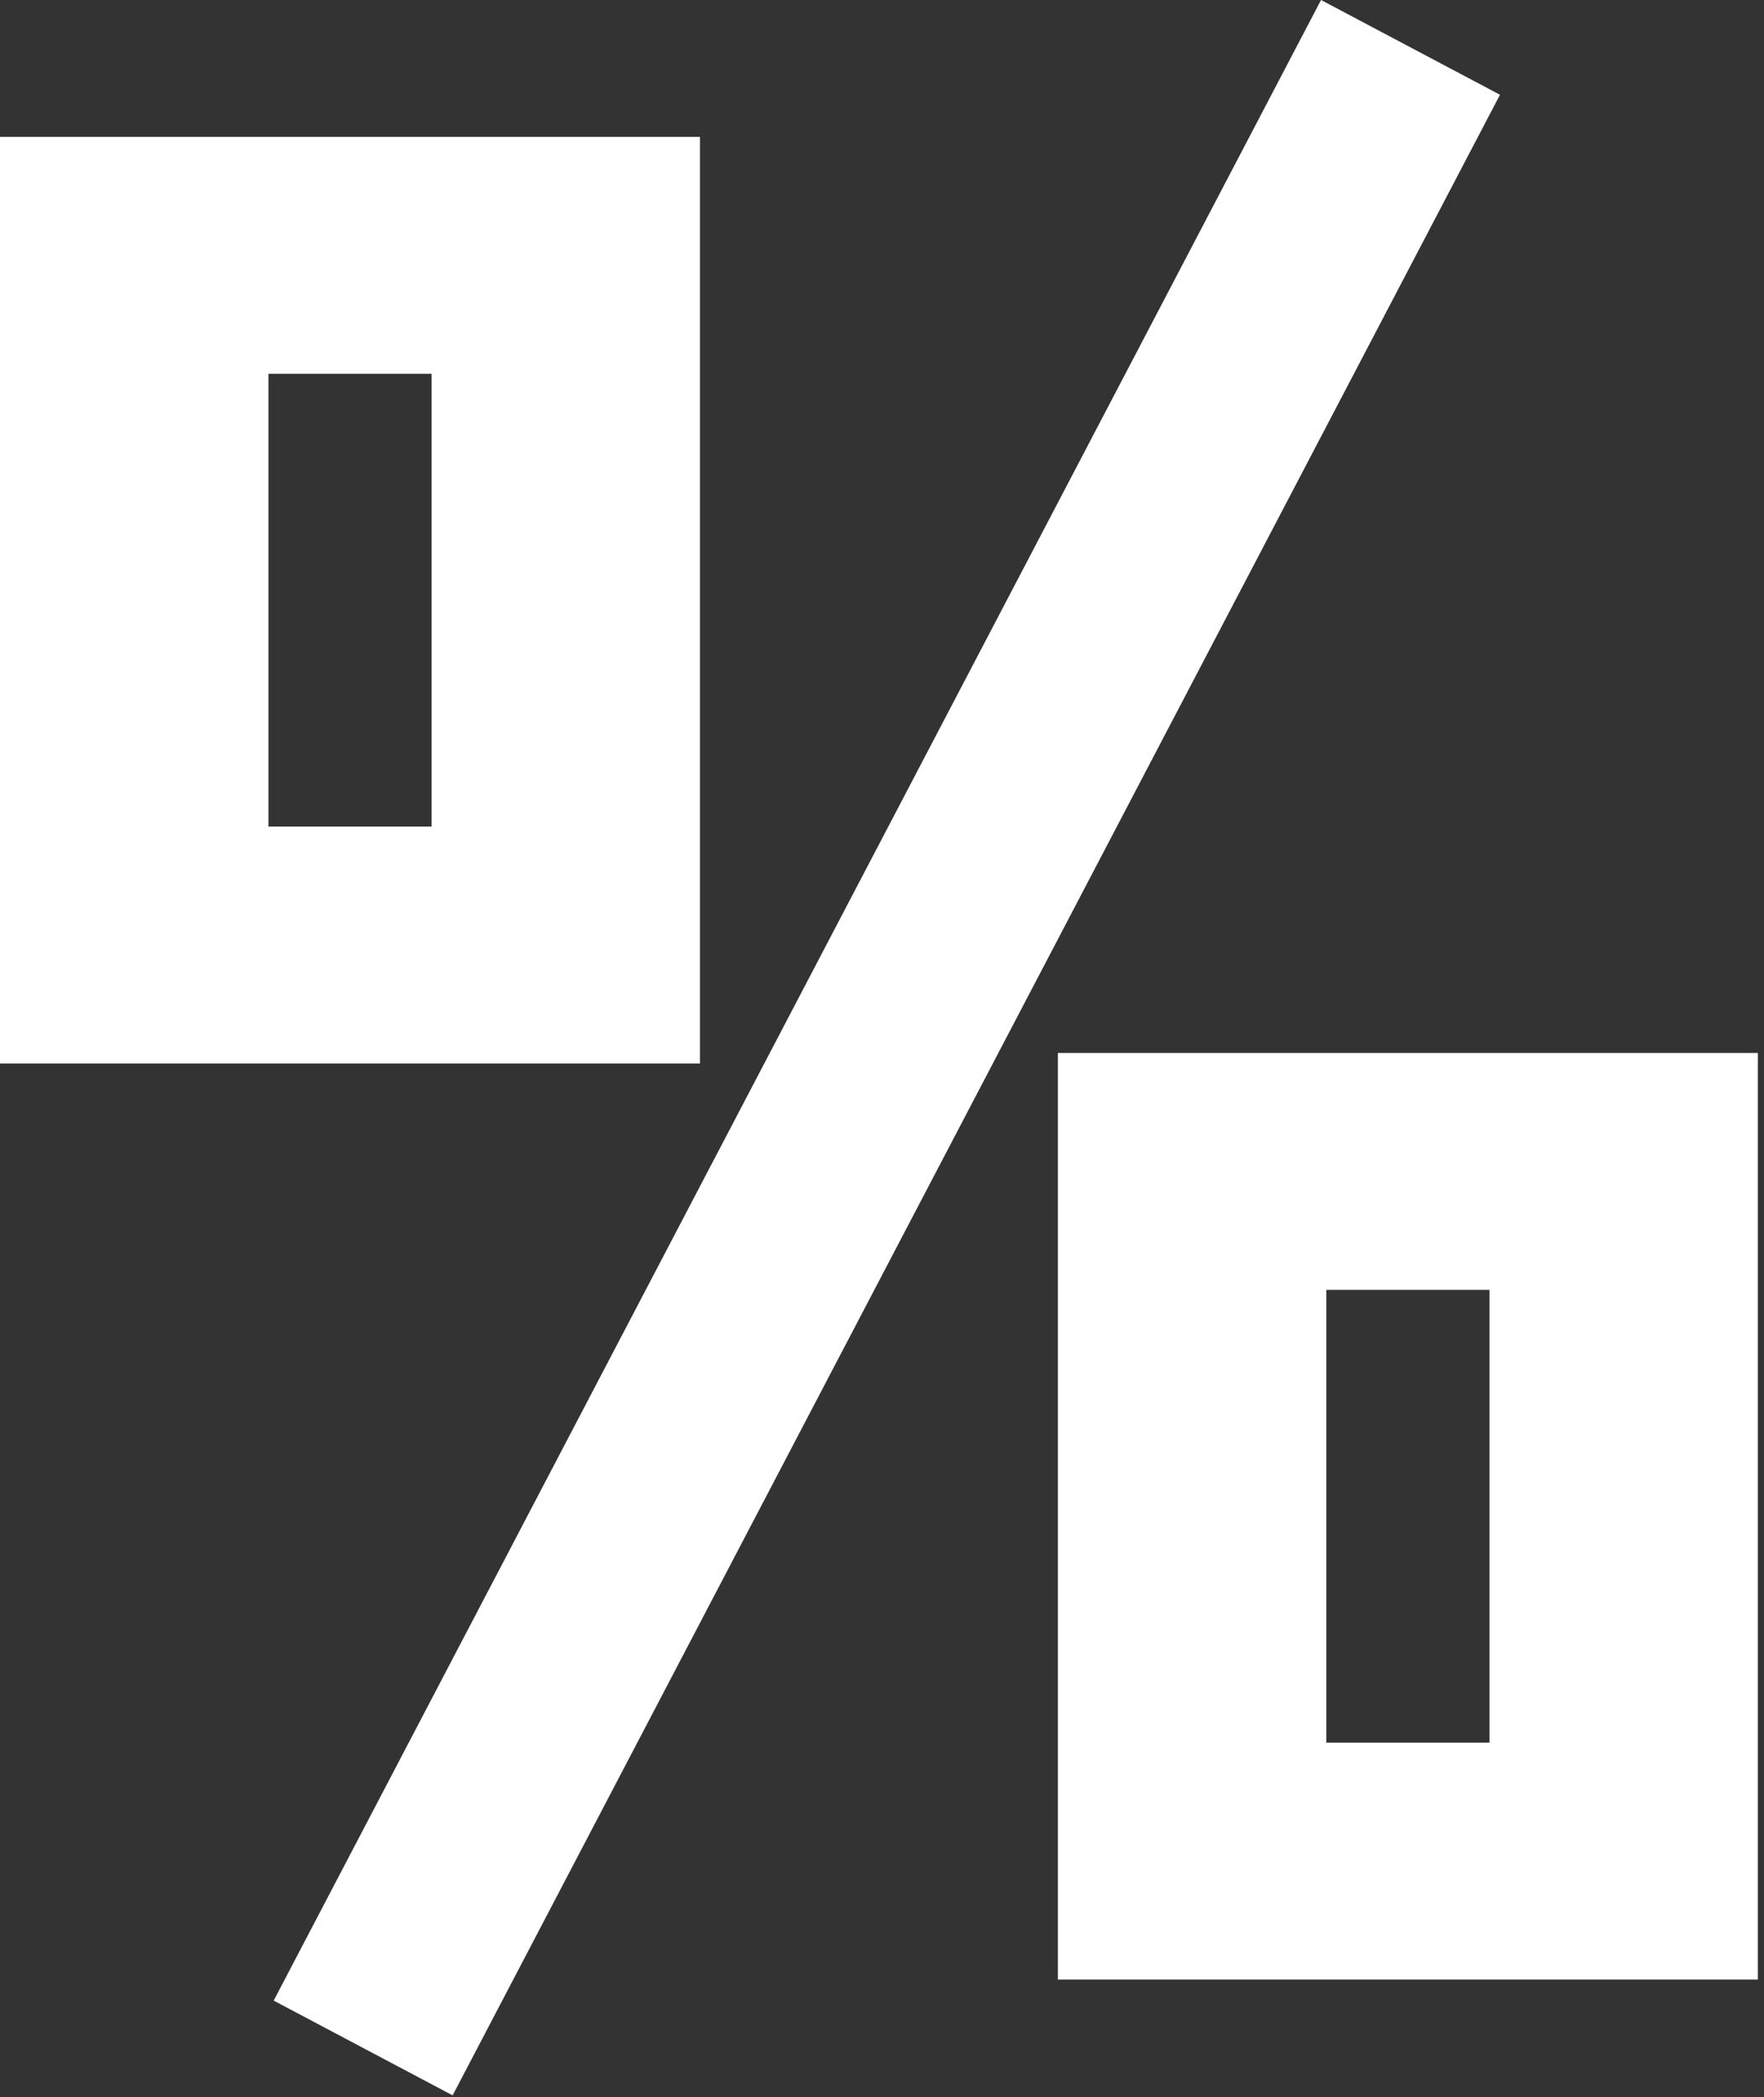
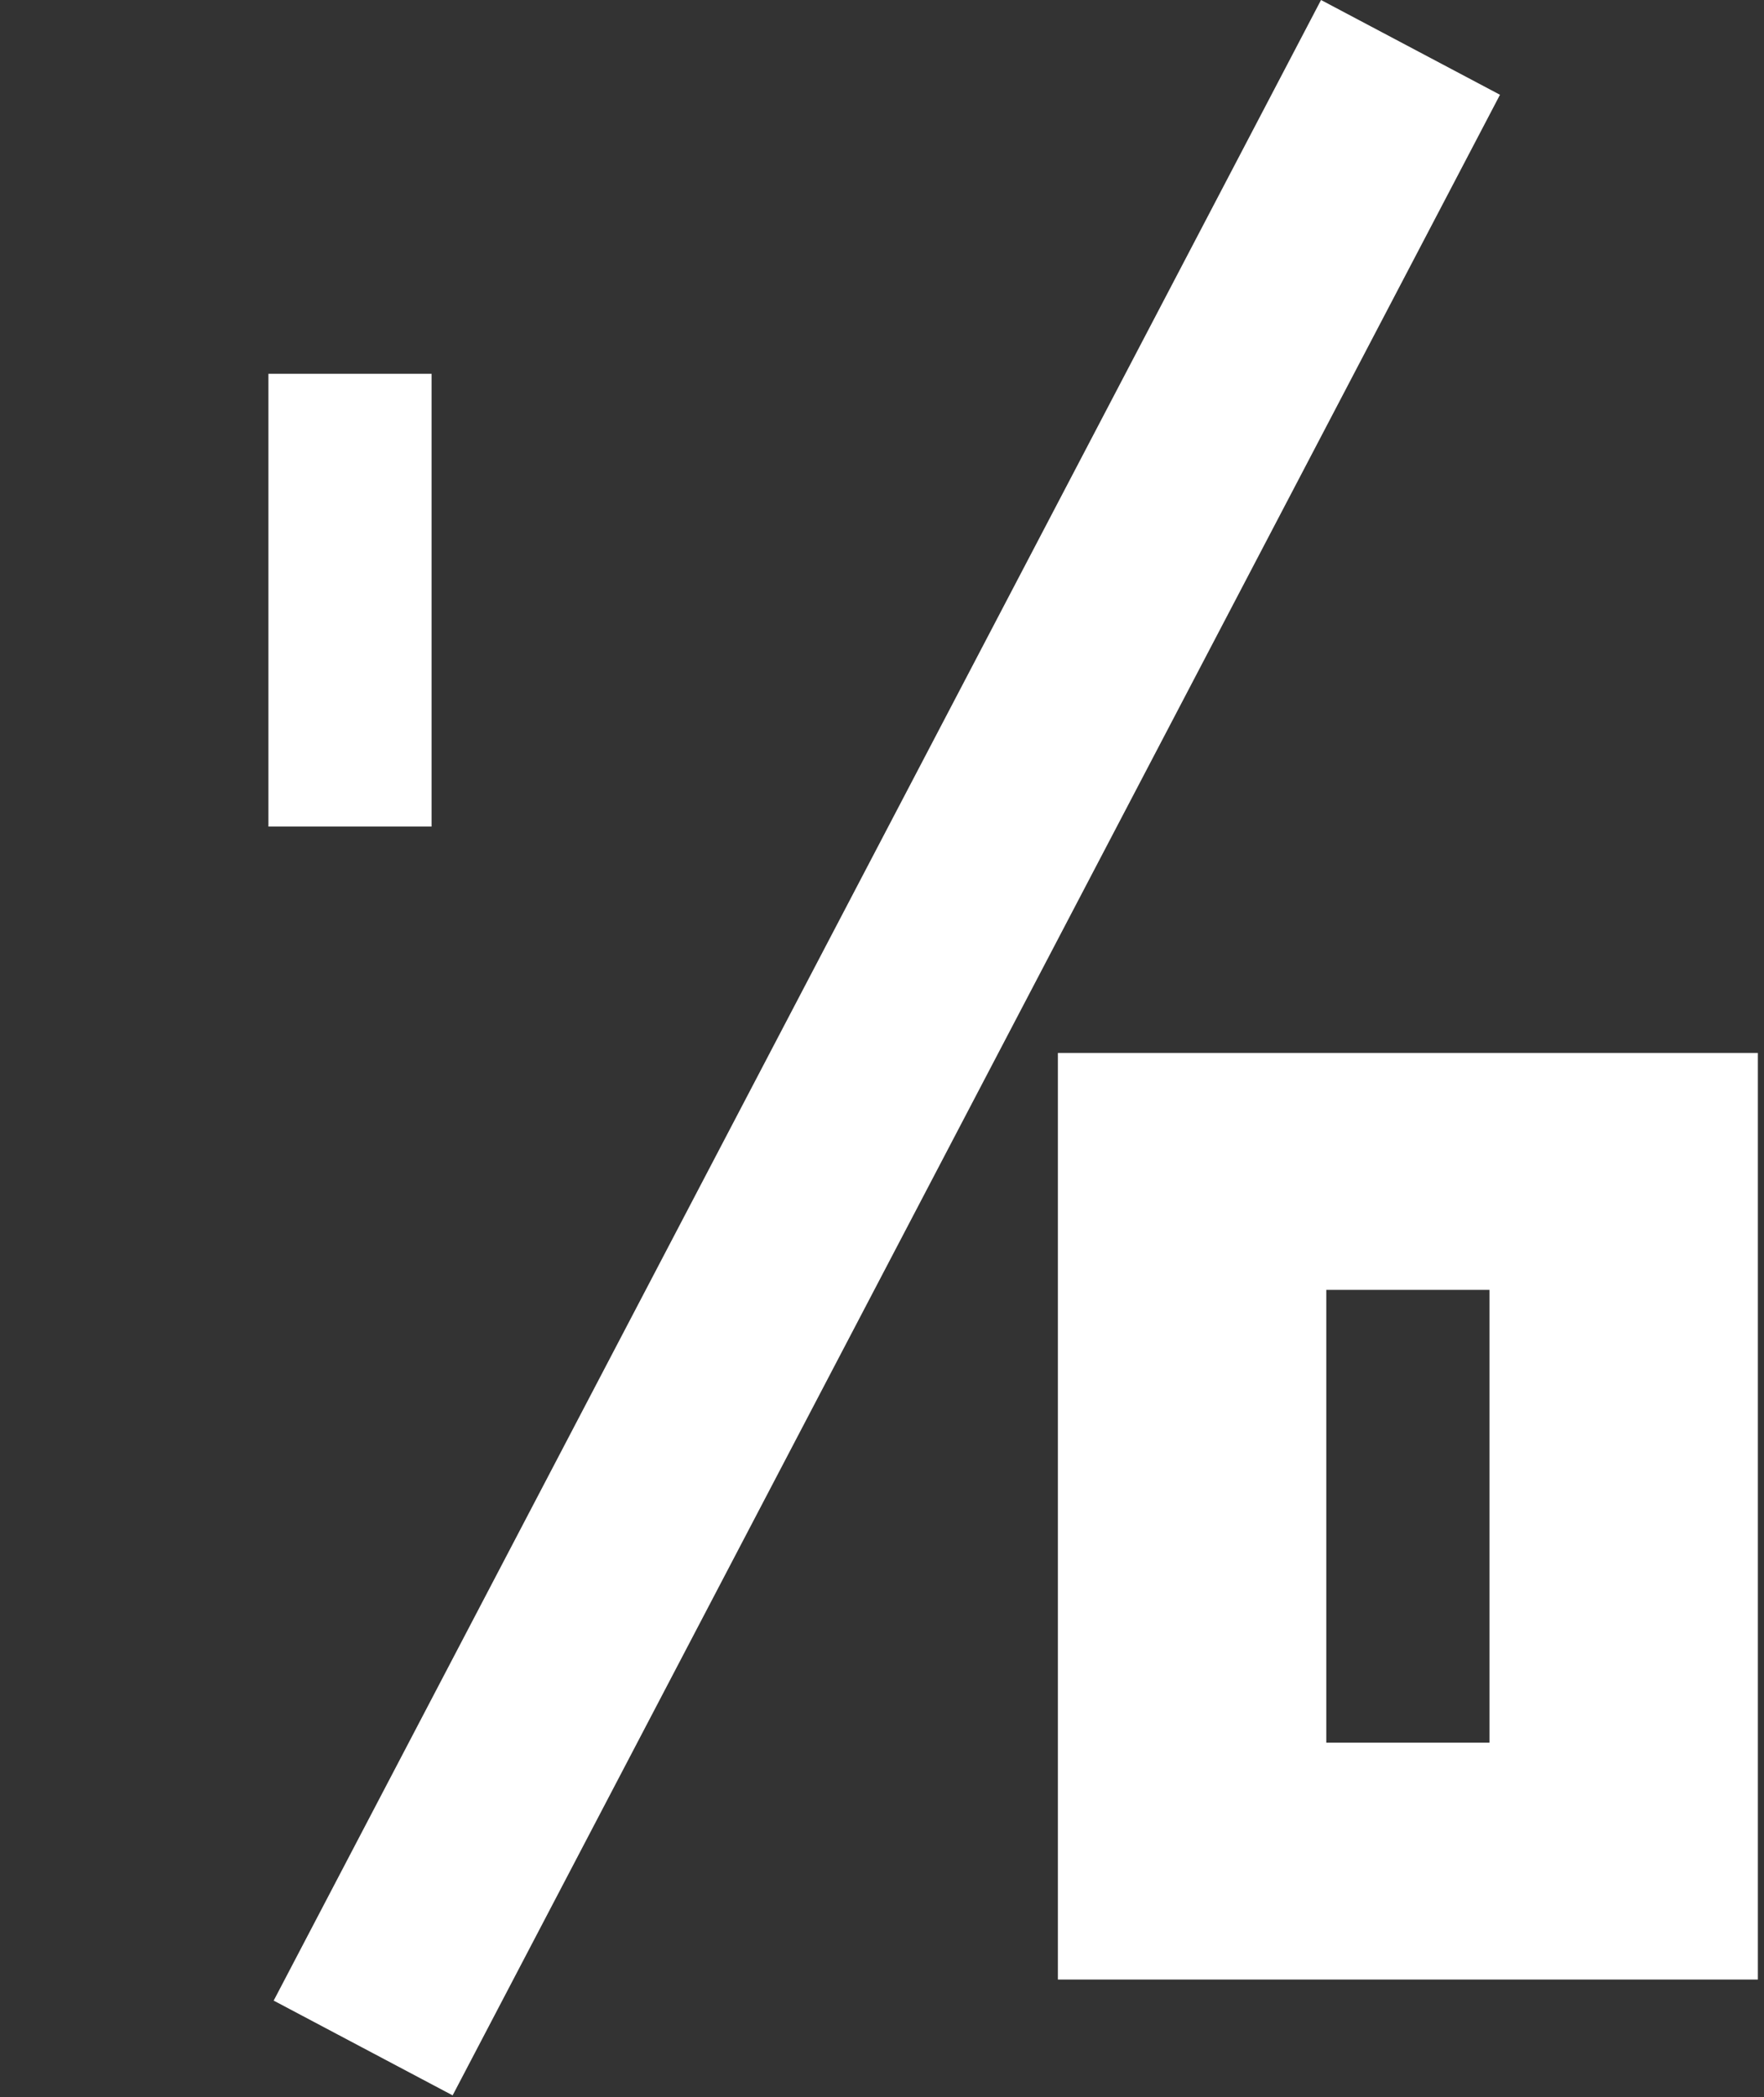
<svg xmlns="http://www.w3.org/2000/svg" width="122" height="145" viewBox="0 0 122 145" fill="none">
  <rect x="0" y="0" width="122" height="145" fill="#333333" stroke="none" />
-   <path d="M48.412 9.464V73.528H-2.87816e-05V9.464H48.412ZM29.848 25.844H18.564V57.148H29.848V25.844ZM121.576 72.8V136.864H73.164V72.8H121.576ZM103.012 89.18H91.728V120.484H103.012V89.18ZM91.364 7.51019e-06L103.74 6.552L31.304 144.872L18.928 138.32L91.364 7.51019e-06Z" fill="white" />
+   <path d="M48.412 9.464V73.528V9.464H48.412ZM29.848 25.844H18.564V57.148H29.848V25.844ZM121.576 72.8V136.864H73.164V72.8H121.576ZM103.012 89.18H91.728V120.484H103.012V89.18ZM91.364 7.51019e-06L103.74 6.552L31.304 144.872L18.928 138.32L91.364 7.51019e-06Z" fill="white" />
</svg>